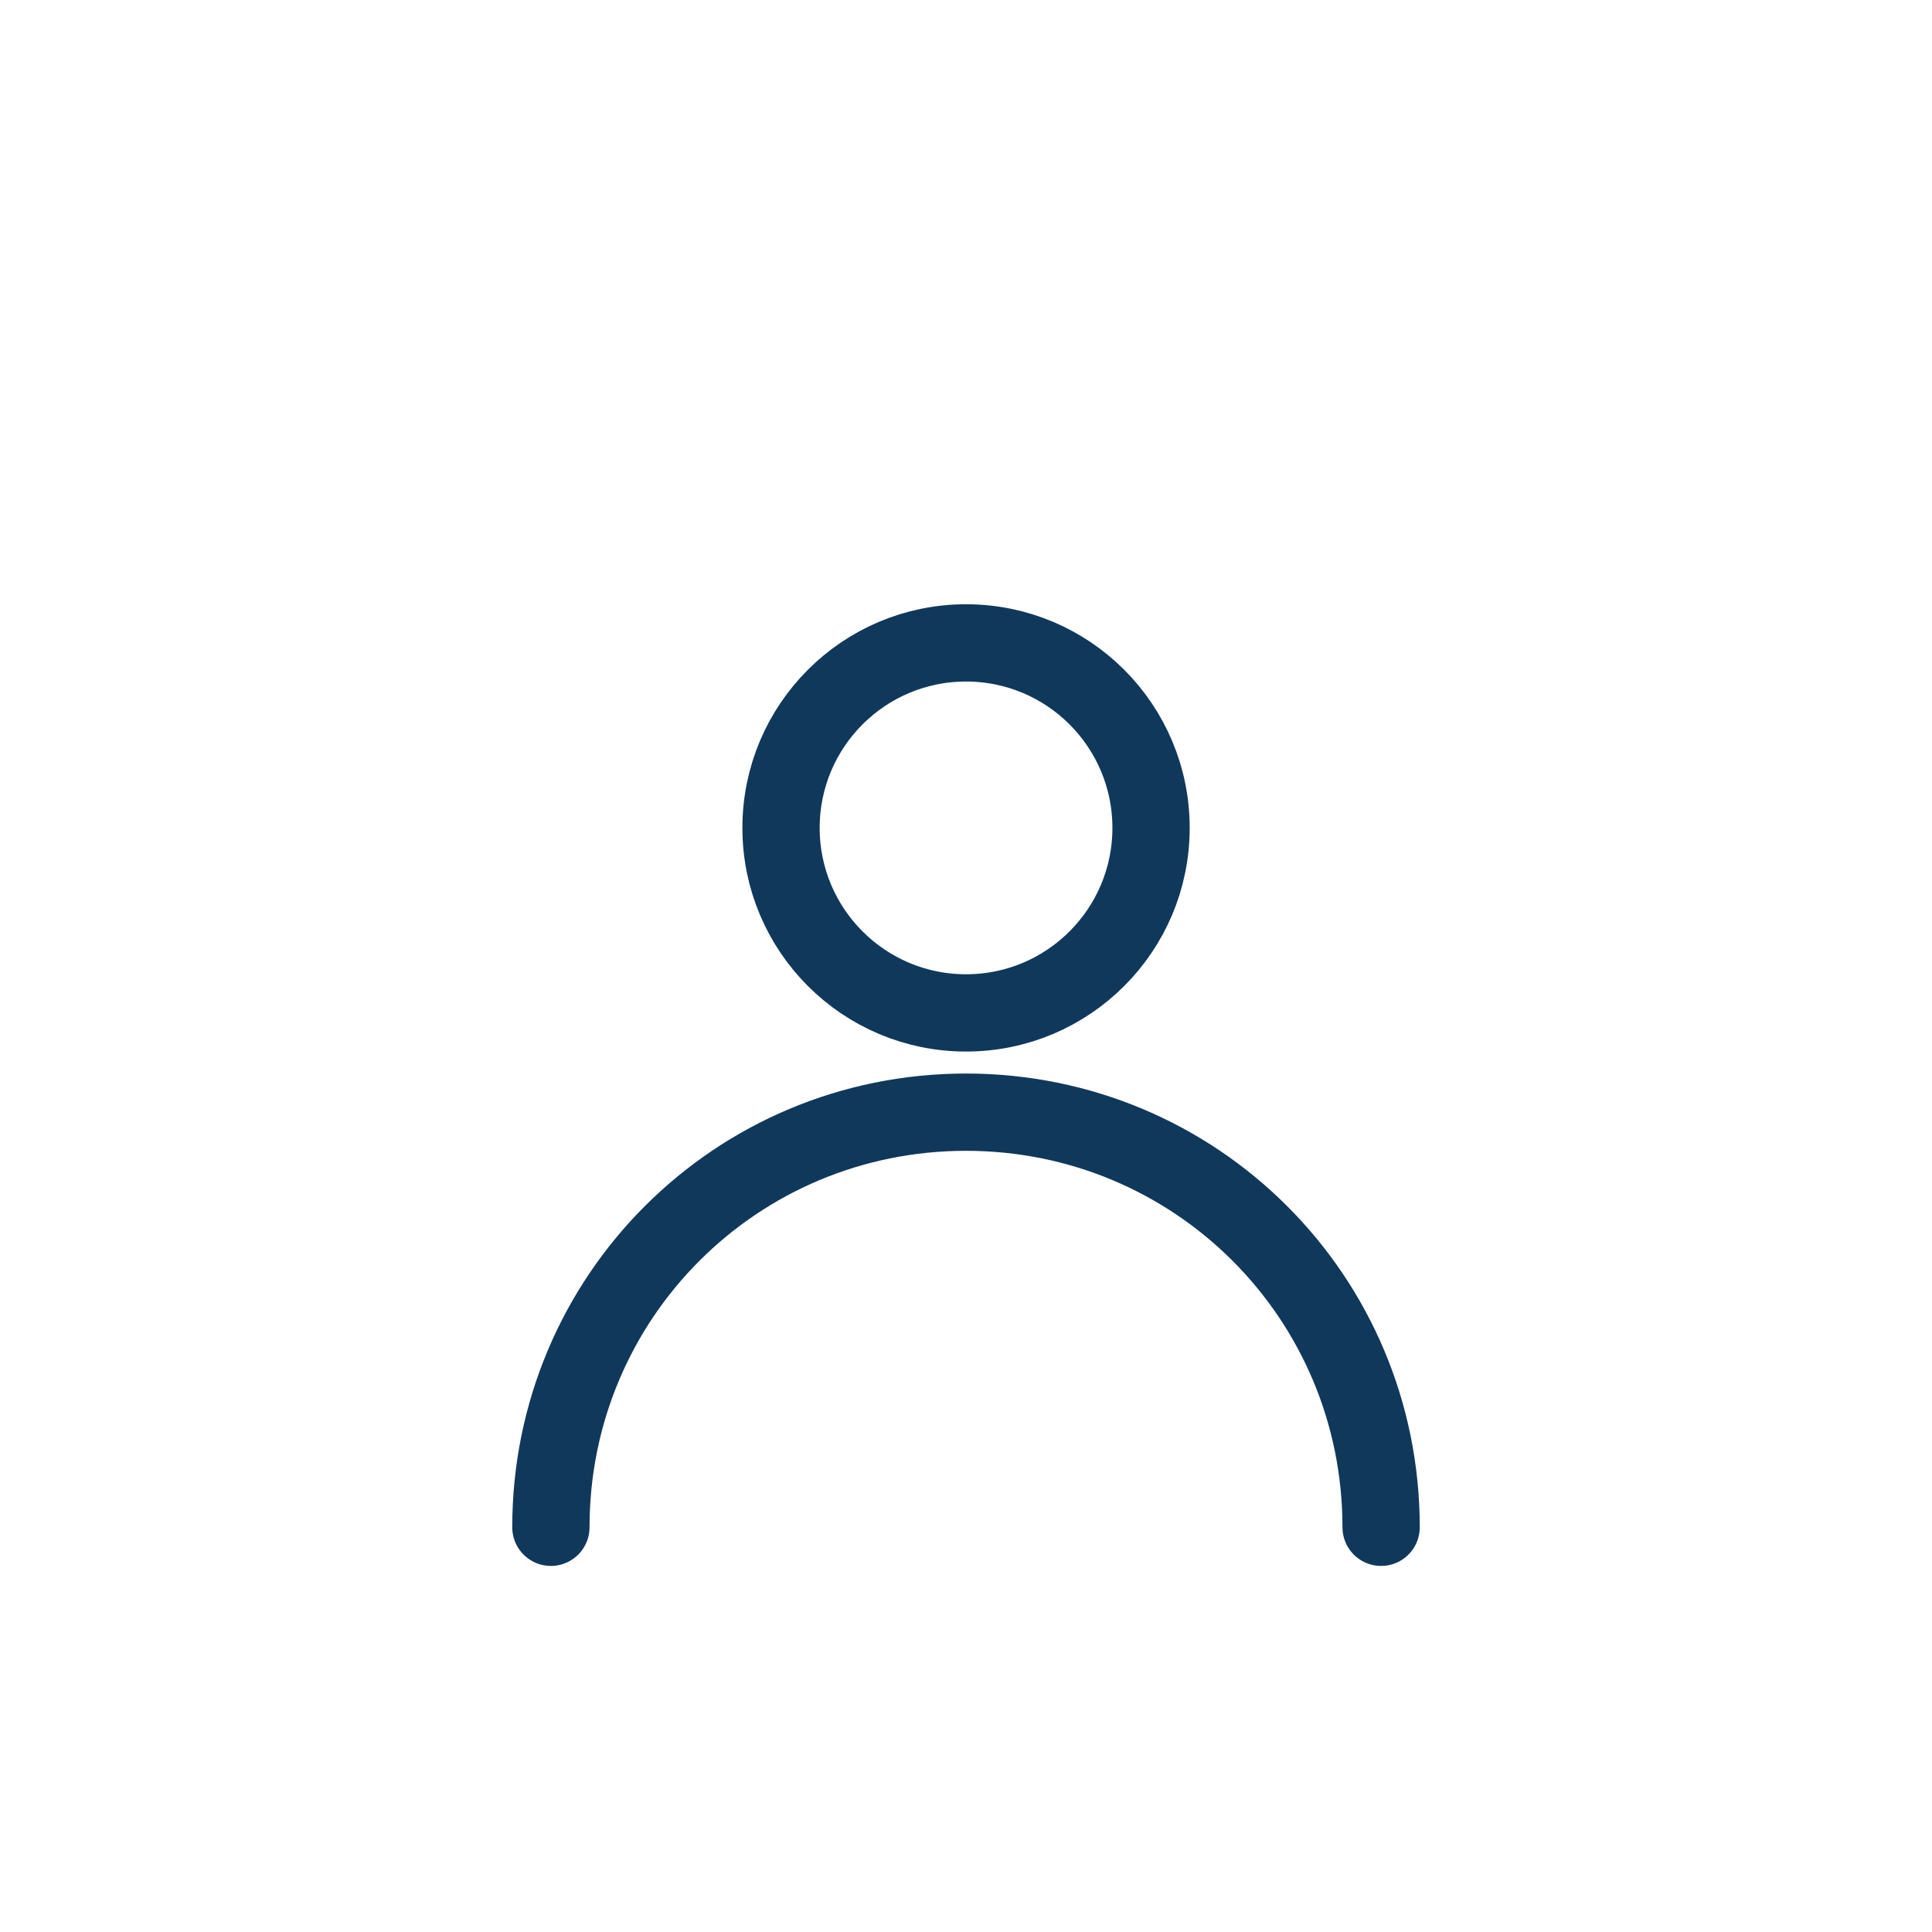
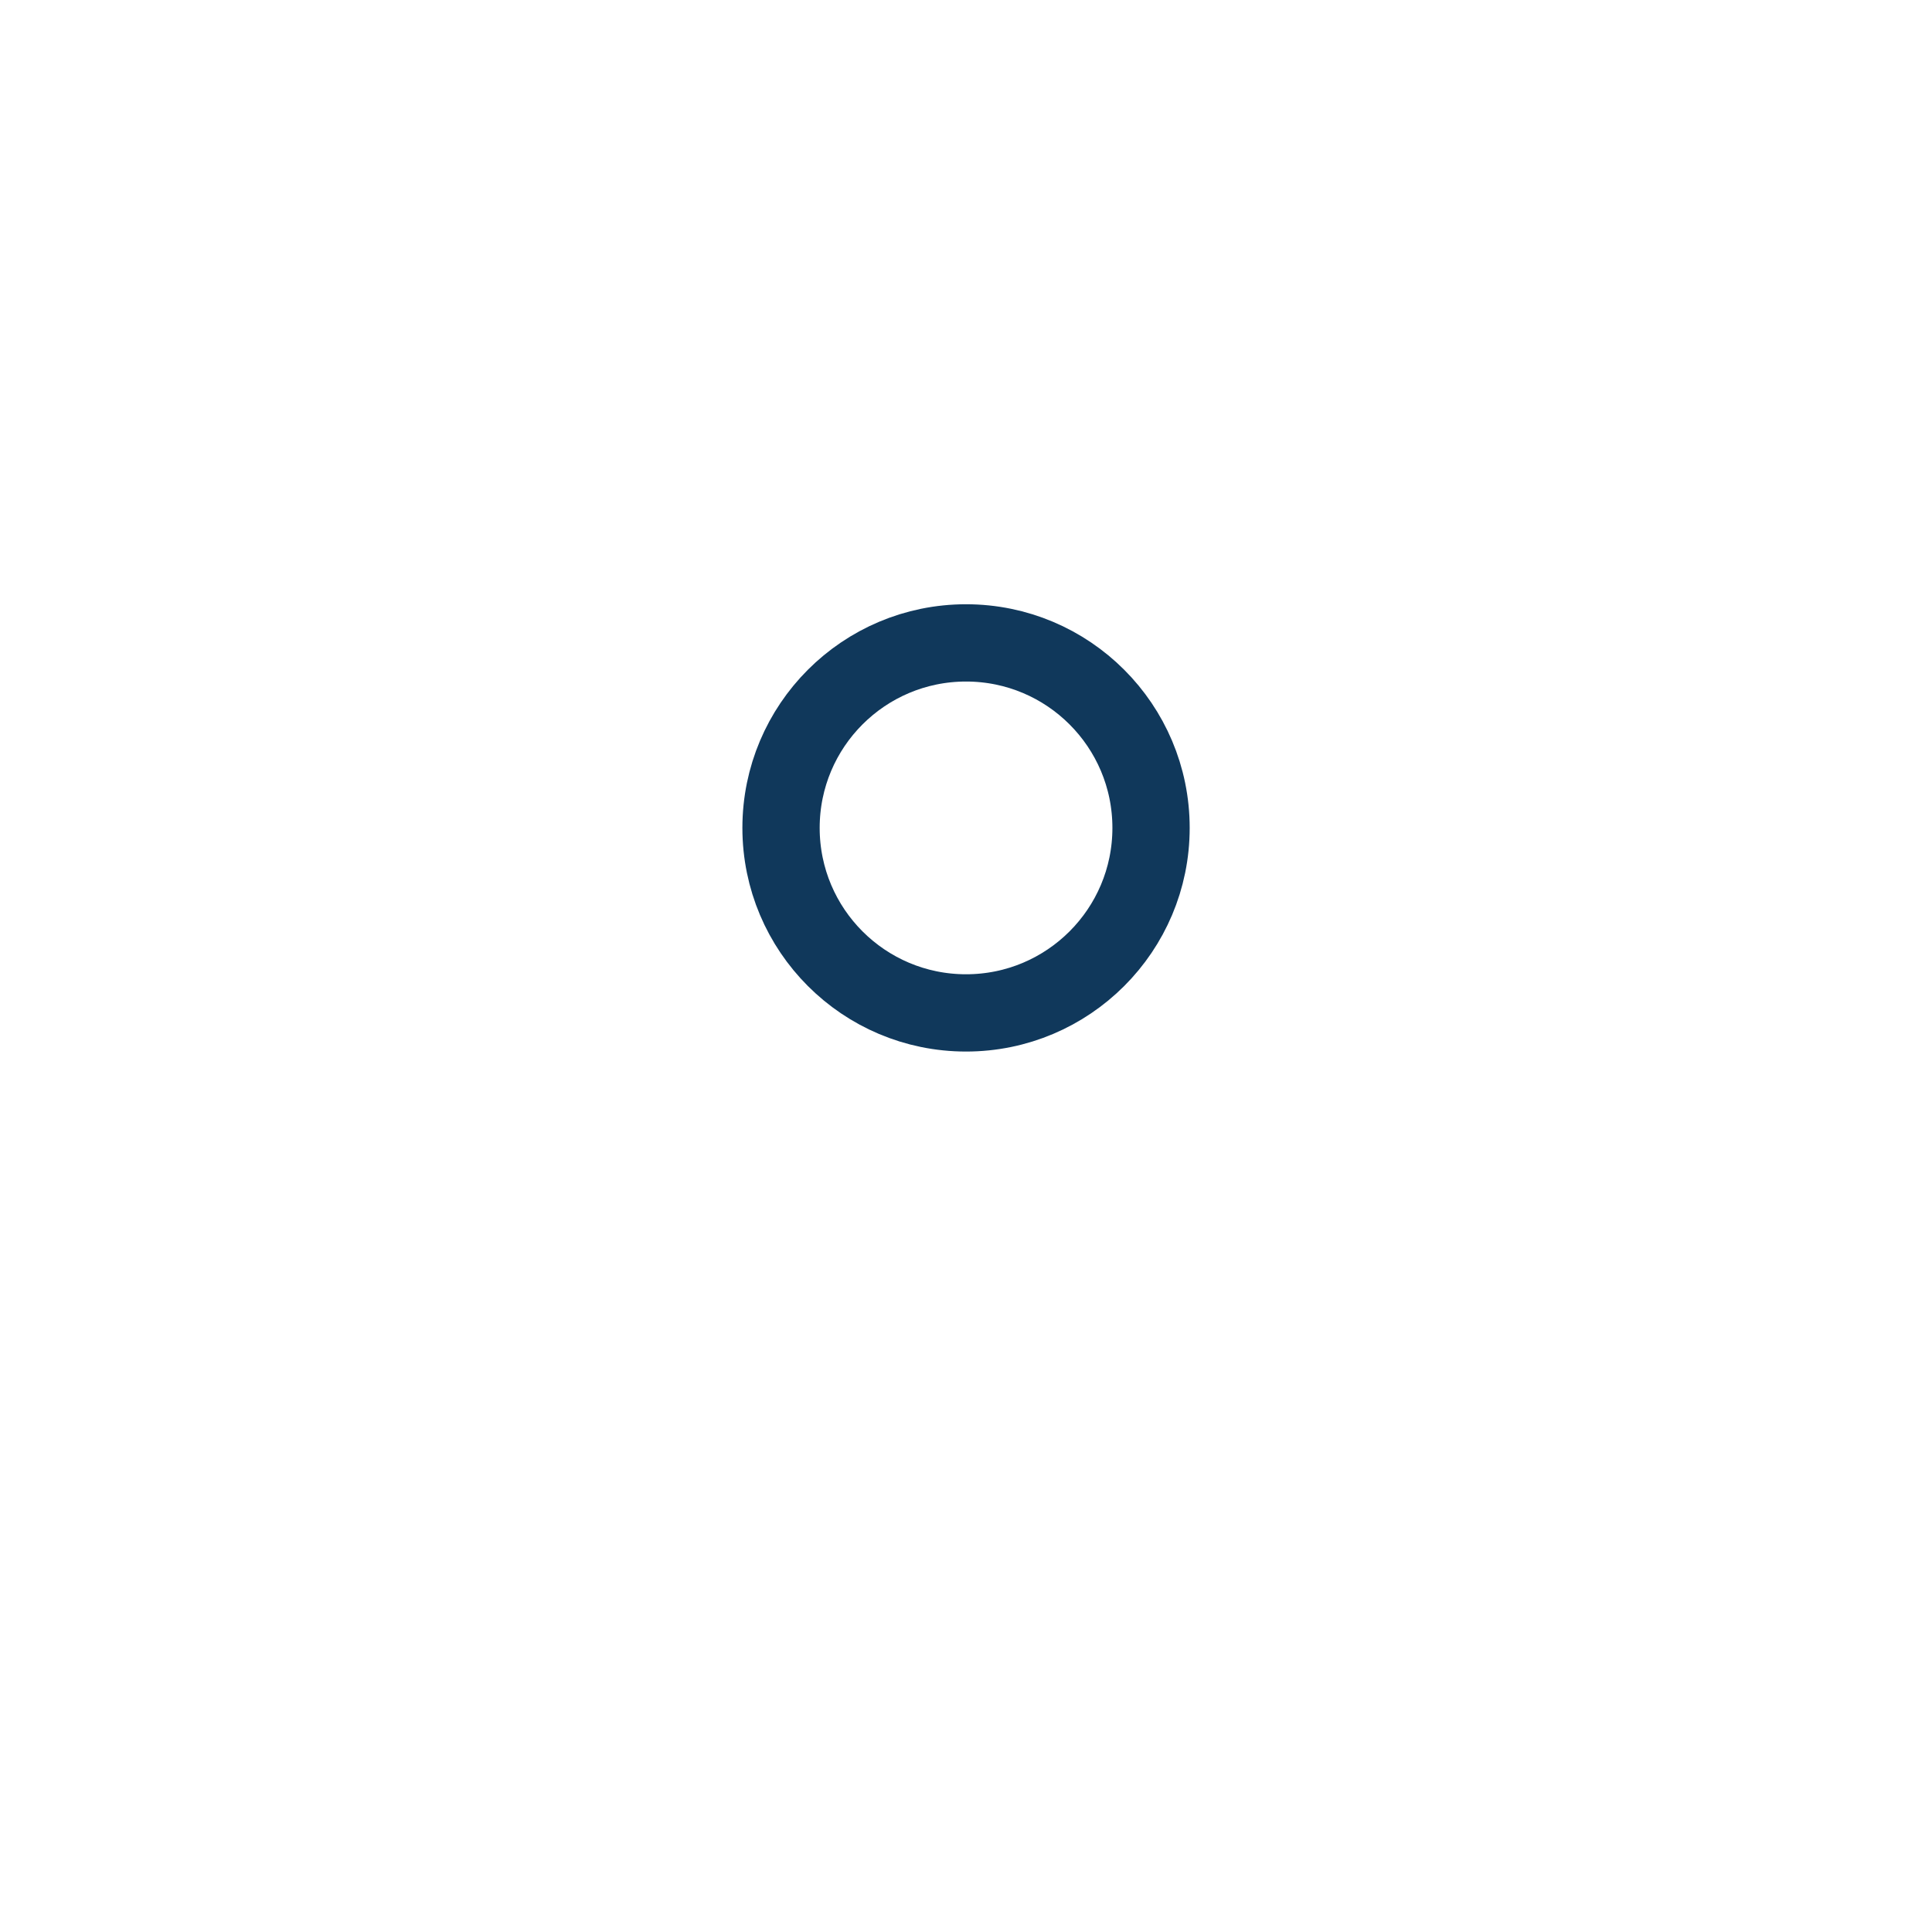
<svg xmlns="http://www.w3.org/2000/svg" id="ejUCpHEbog81" viewBox="0 0 50 50" shape-rendering="geometricPrecision" text-rendering="geometricPrecision">
  <style>
#ejUCpHEbog82_to {animation: ejUCpHEbog82_to__to 3000ms linear infinite normal forwards}@keyframes ejUCpHEbog82_to__to { 0% {transform: translate(25px,28.082px)} 6.667% {transform: translate(25px,28.082px);animation-timing-function: cubic-bezier(0.77,0,0.175,1)} 40% {transform: translate(14.743px,28.082px)} 100% {transform: translate(14.743px,28.082px)}} #ejUCpHEbog85_ts {animation: ejUCpHEbog85_ts__ts 3000ms linear infinite normal forwards}@keyframes ejUCpHEbog85_ts__ts { 0% {transform: translate(47px,7px) scale(0.49,0.49)} 6.667% {transform: translate(47px,7px) scale(0.49,0.49);animation-timing-function: cubic-bezier(0.77,0,0.175,1)} 40% {transform: translate(47px,7px) scale(1,1)} 100% {transform: translate(47px,7px) scale(1,1)}} #ejUCpHEbog85 {animation: ejUCpHEbog85_c_o 3000ms linear infinite normal forwards}@keyframes ejUCpHEbog85_c_o { 0% {opacity: 0} 6.667% {opacity: 0} 23.333% {opacity: 1} 100% {opacity: 1}}
</style>
  <g id="ejUCpHEbog82_to" transform="translate(25,28.082)">
    <g transform="translate(-14.743,-28.082)">
      <path d="M14.744,26.214c2.644,0,4.788-2.143,4.788-4.788c0-2.644-2.143-4.788-4.788-4.788s-4.788,2.143-4.788,4.788c0,2.644,2.143,4.788,4.788,4.788Z" fill="none" stroke="#10385b" stroke-width="2" stroke-linecap="round" stroke-linejoin="round" stroke-miterlimit="10" />
-       <path d="M4,39.526c0-5.955,4.788-10.743,10.743-10.743s10.743,4.788,10.743,10.743" fill="none" stroke="#10385b" stroke-width="2" stroke-linecap="round" stroke-linejoin="round" stroke-miterlimit="10" />
    </g>
  </g>
  <g id="ejUCpHEbog85_ts" transform="translate(47,7) scale(0.49,0.49)">
    <path id="ejUCpHEbog85" d="M27.108,22.454c.248-.266.465-.535.657-.805-1.998-1.553-3.231-3.687-3.231-6.041C24.534,10.854,29.563,7,35.765,7s11.235,3.854,11.235,8.608-5.029,8.608-11.235,8.608c-1.642,0-3.199-.27-4.604-.752-.14.082-.284.164-.432.245-3.075,1.615-5.966.997-6.71.817.721-.274,1.958-.854,3.091-2.064v-.008Z" transform="translate(-47,-7)" opacity="0" fill="none" stroke="#1fd4f6" stroke-width="2" stroke-linecap="round" stroke-linejoin="round" />
  </g>
</svg>